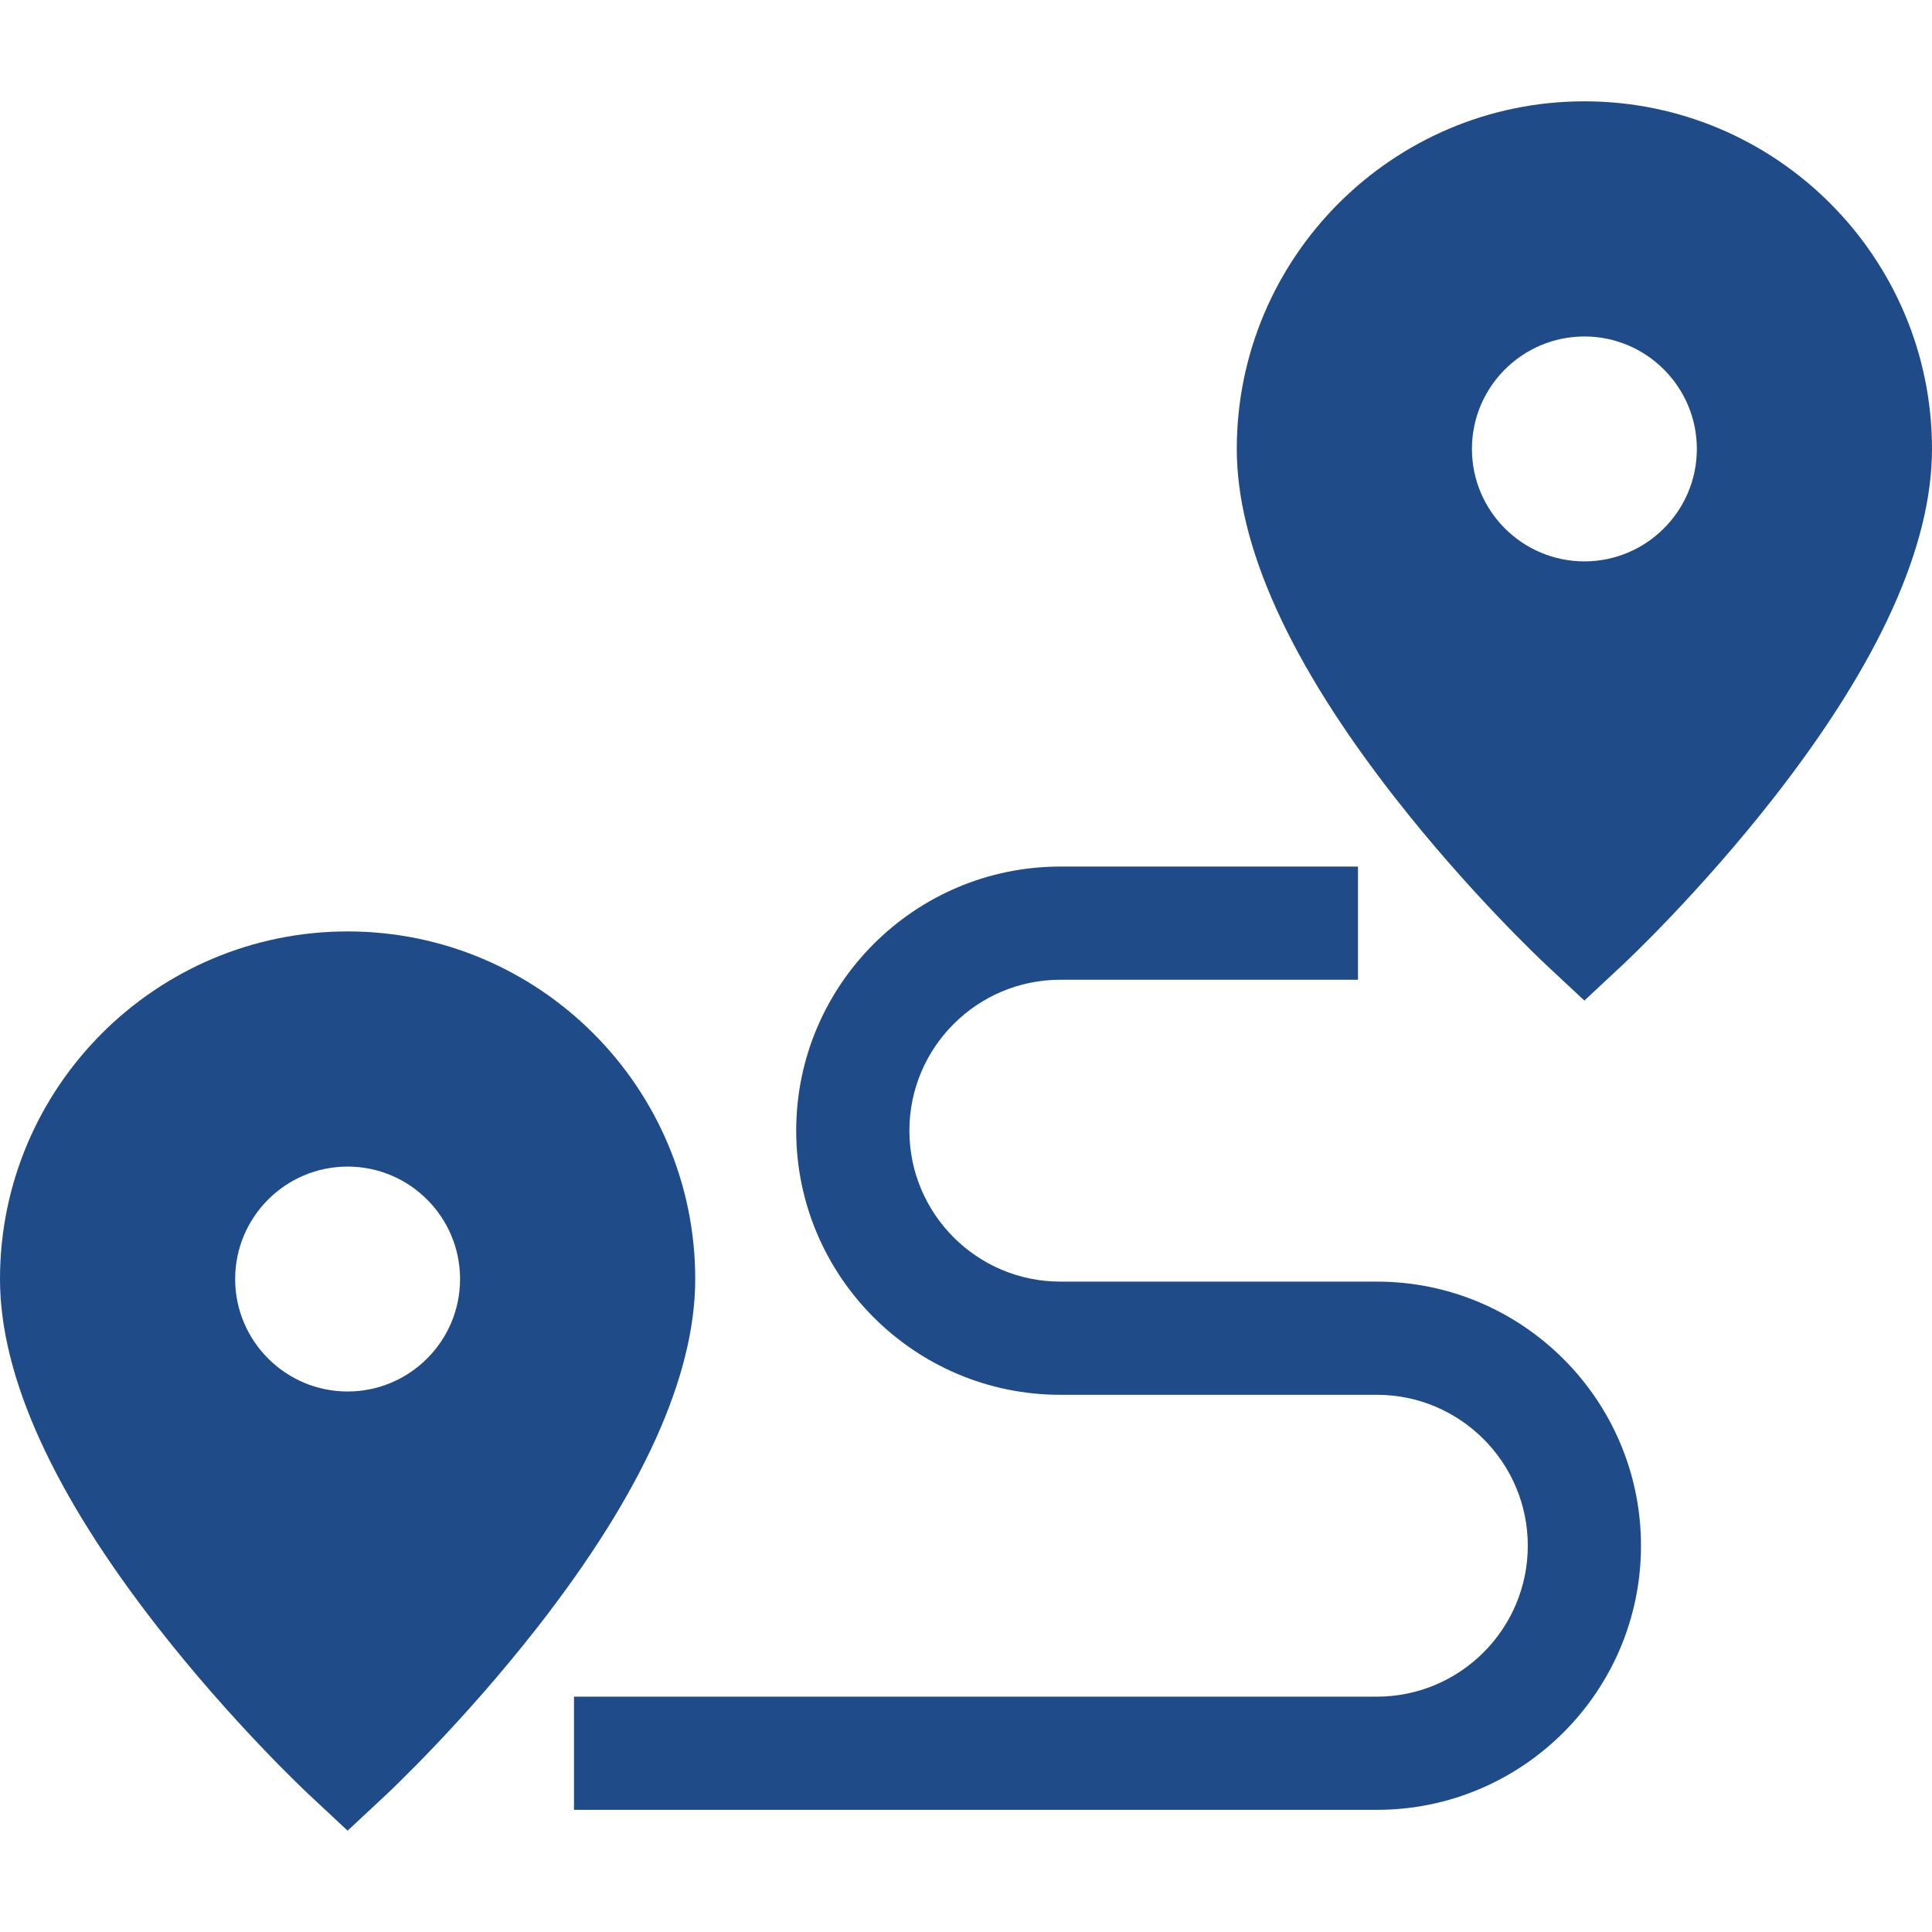
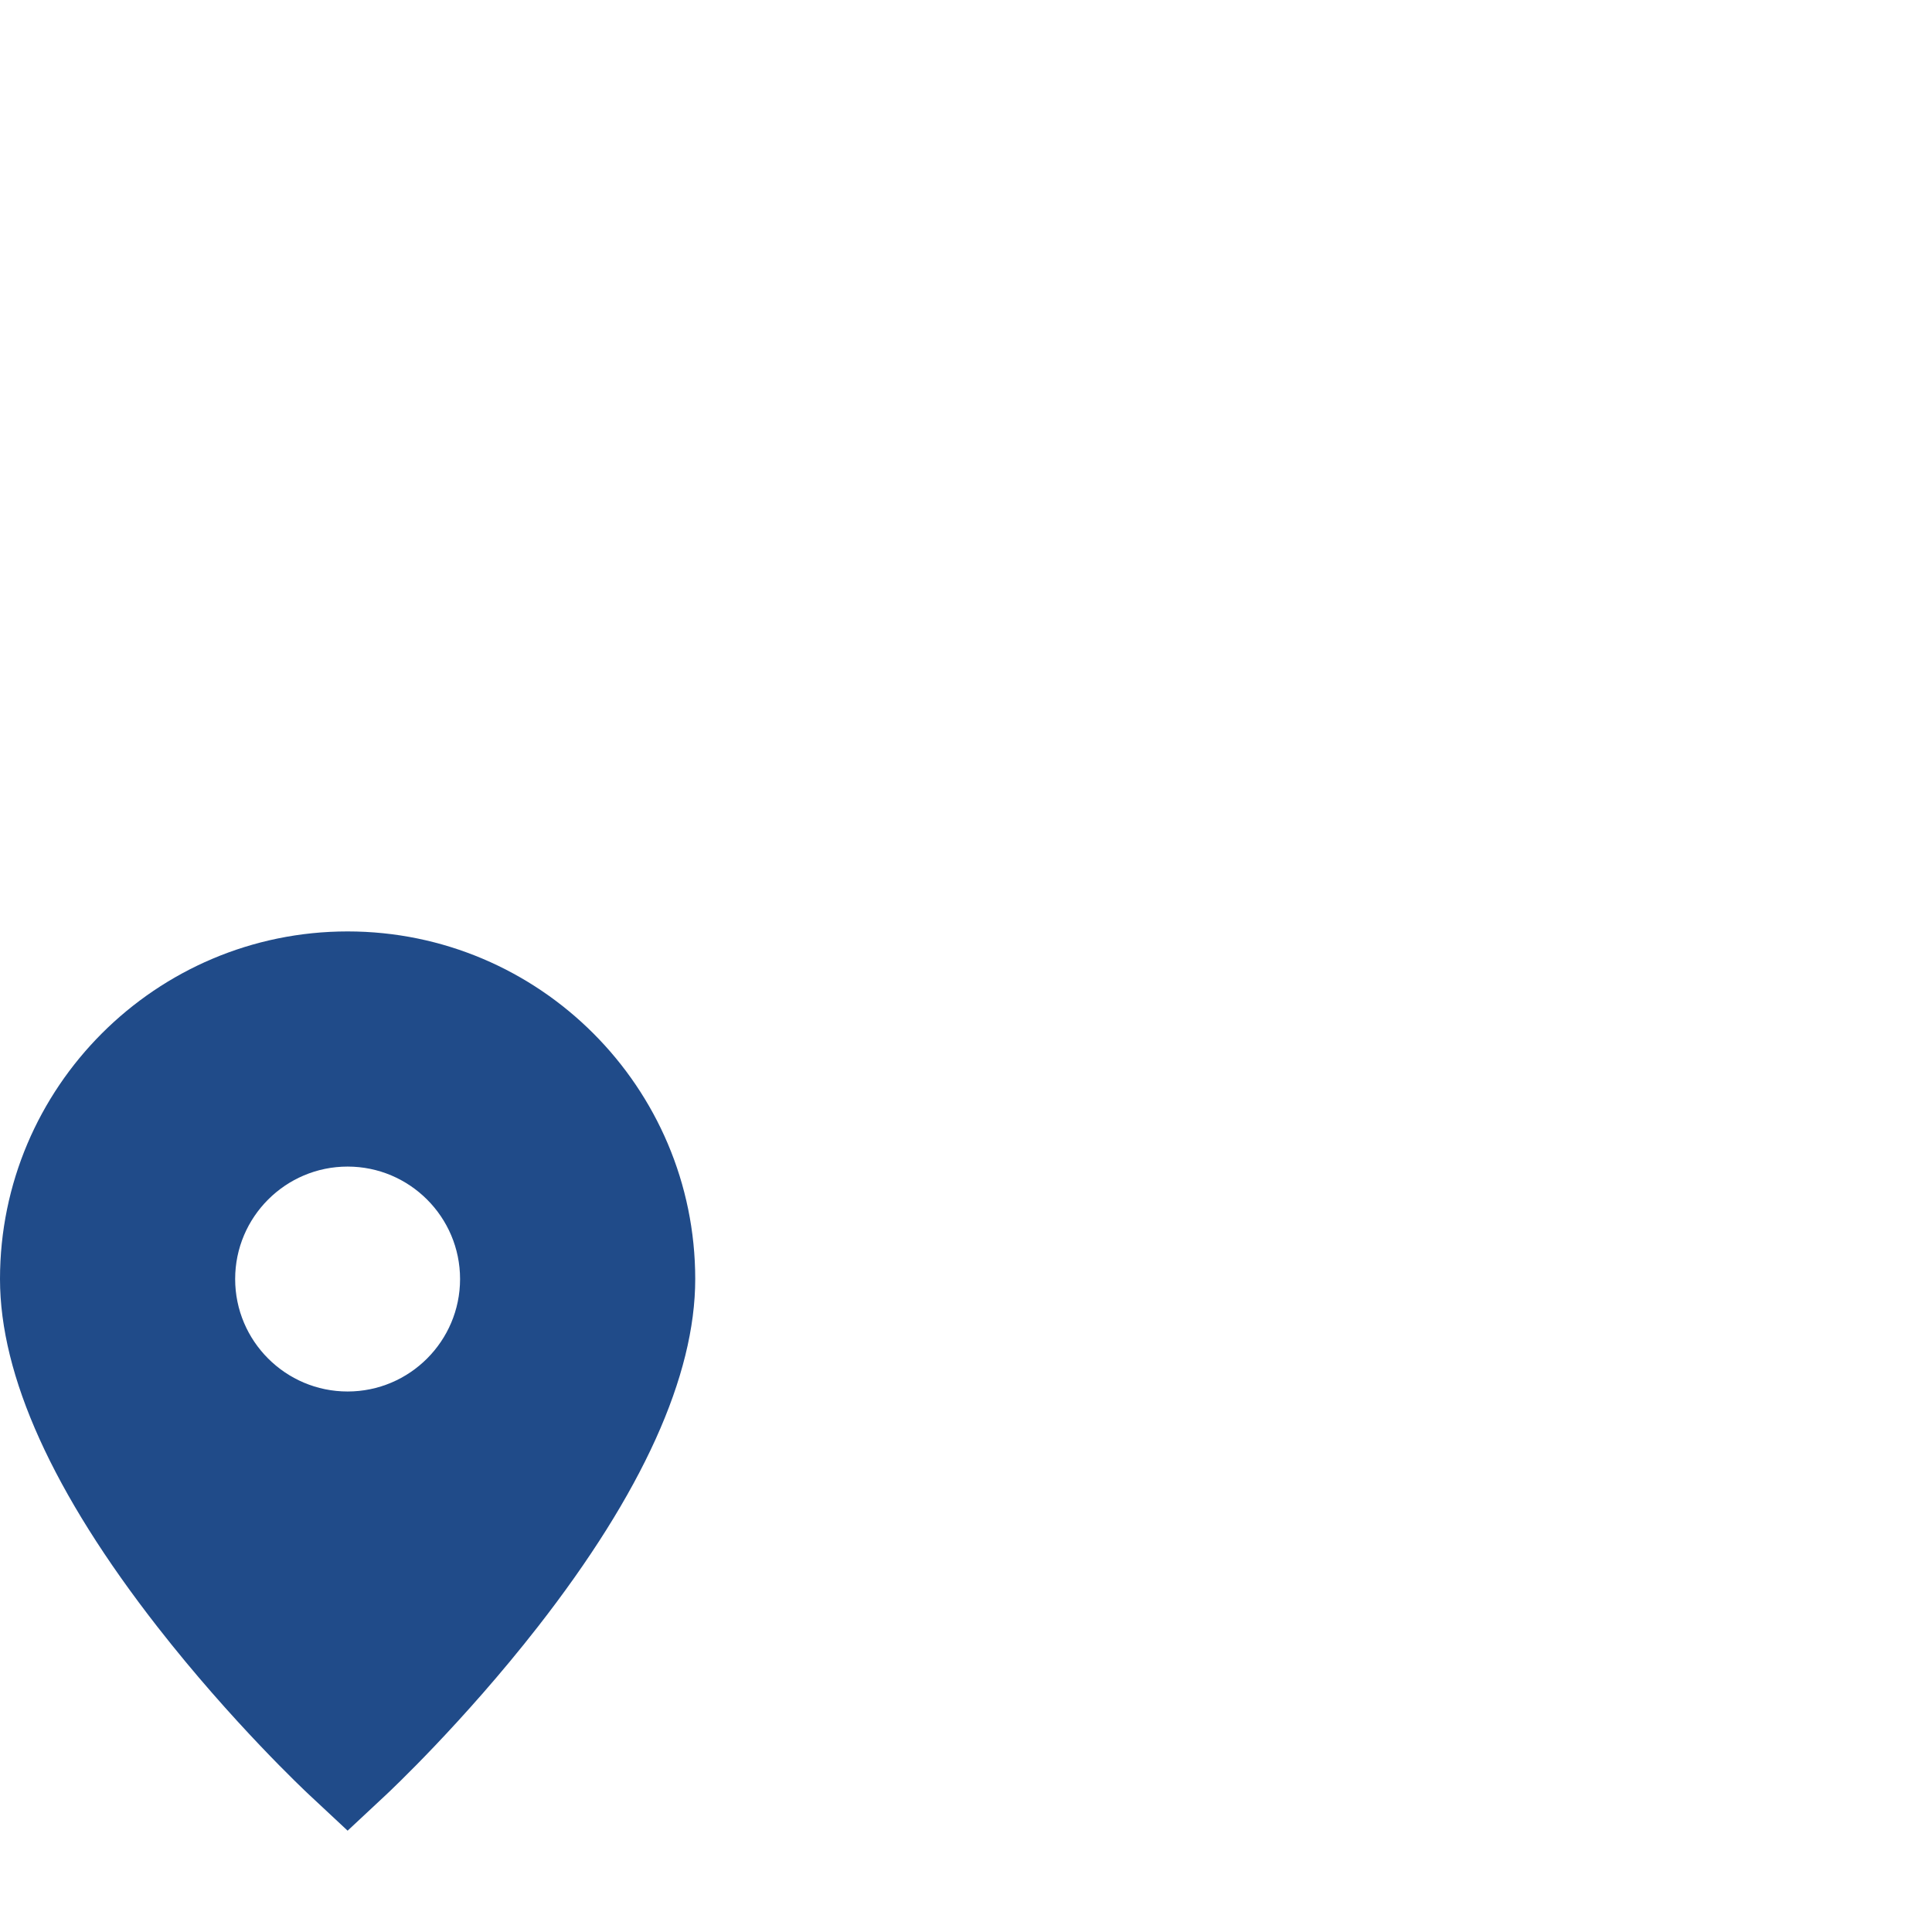
<svg xmlns="http://www.w3.org/2000/svg" version="1.1" id="Layer_1" x="0px" y="0px" width="512px" height="512px" viewBox="0 0 512 512" enable-background="new 0 0 512 512" xml:space="preserve">
  <g>
    <path fill="#204B89" d="M92.12,246.837c-50.795,0-92.12,41.325-92.12,92.12c0,25.68,14.041,56.696,41.735,92.188   c19.779,25.349,39.327,43.679,40.15,44.447l10.236,9.557l10.236-9.557c0.823-0.769,20.37-19.099,40.15-44.447   c27.692-35.492,41.735-66.509,41.735-92.188C184.24,288.162,142.915,246.837,92.12,246.837z M92.12,368.76   c-16.433,0-29.802-13.369-29.802-29.803c0-16.433,13.369-29.802,29.802-29.802c16.433,0,29.802,13.369,29.802,29.802   C121.922,355.391,108.552,368.76,92.12,368.76z" />
-     <path fill="#204B89" d="M419.88,26.851c-50.795,0-92.12,41.325-92.12,92.12c0,25.68,14.041,56.696,41.734,92.188   c19.778,25.349,39.327,43.679,40.148,44.447l10.236,9.557l10.234-9.557c0.823-0.768,20.371-19.099,40.15-44.447   c27.693-35.492,41.734-66.508,41.734-92.188C512,68.177,470.675,26.851,419.88,26.851z M419.88,148.773   c-16.434,0-29.803-13.369-29.803-29.802s13.369-29.802,29.803-29.802s29.803,13.369,29.803,29.802S436.313,148.773,419.88,148.773z   " />
    <g>
-       <path fill="#204B89" d="M364.884,479.628H152.116v-29.996h212.768c22.055,0,39.997-17.942,39.997-39.998    s-17.942-39.998-39.997-39.998h-83.886c-38.595,0-69.996-31.399-69.996-69.994s31.4-69.994,69.996-69.994h78.885v29.996h-78.885    c-22.057,0-39.999,17.942-39.999,39.998s17.942,39.998,39.999,39.998h83.886c38.595,0,69.994,31.399,69.994,69.994    S403.479,479.628,364.884,479.628z" />
-     </g>
+       </g>
  </g>
</svg>